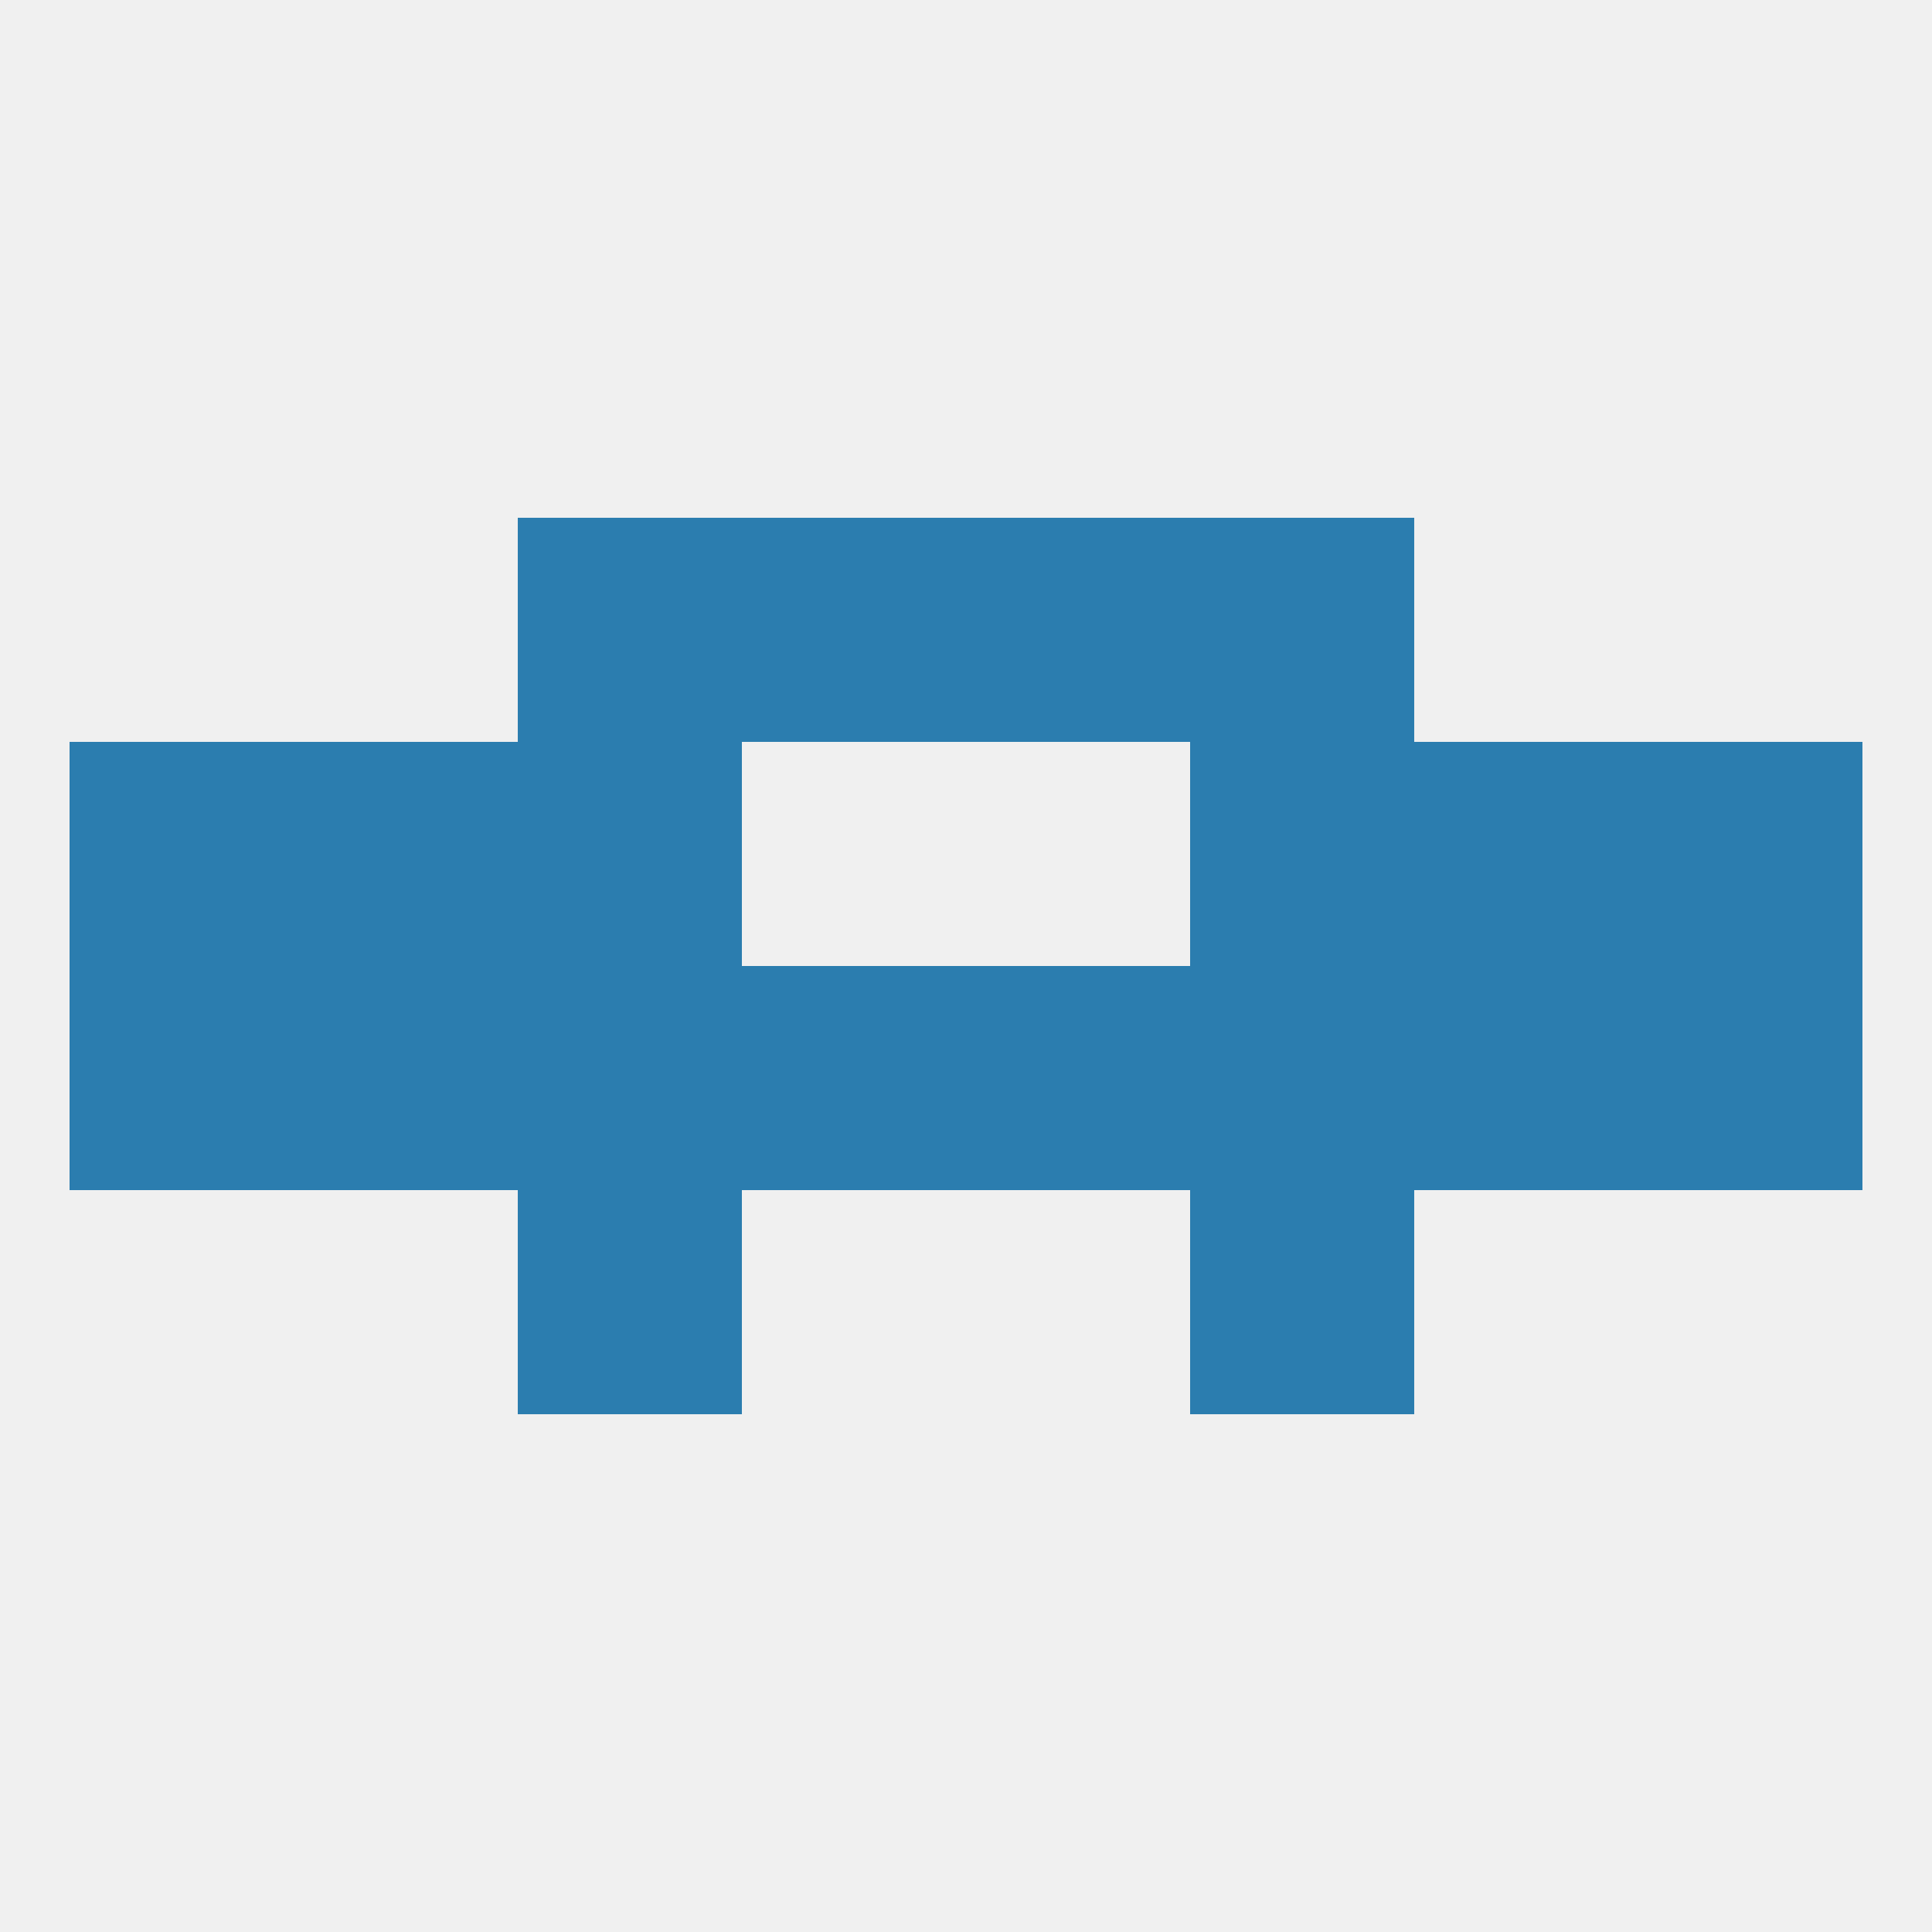
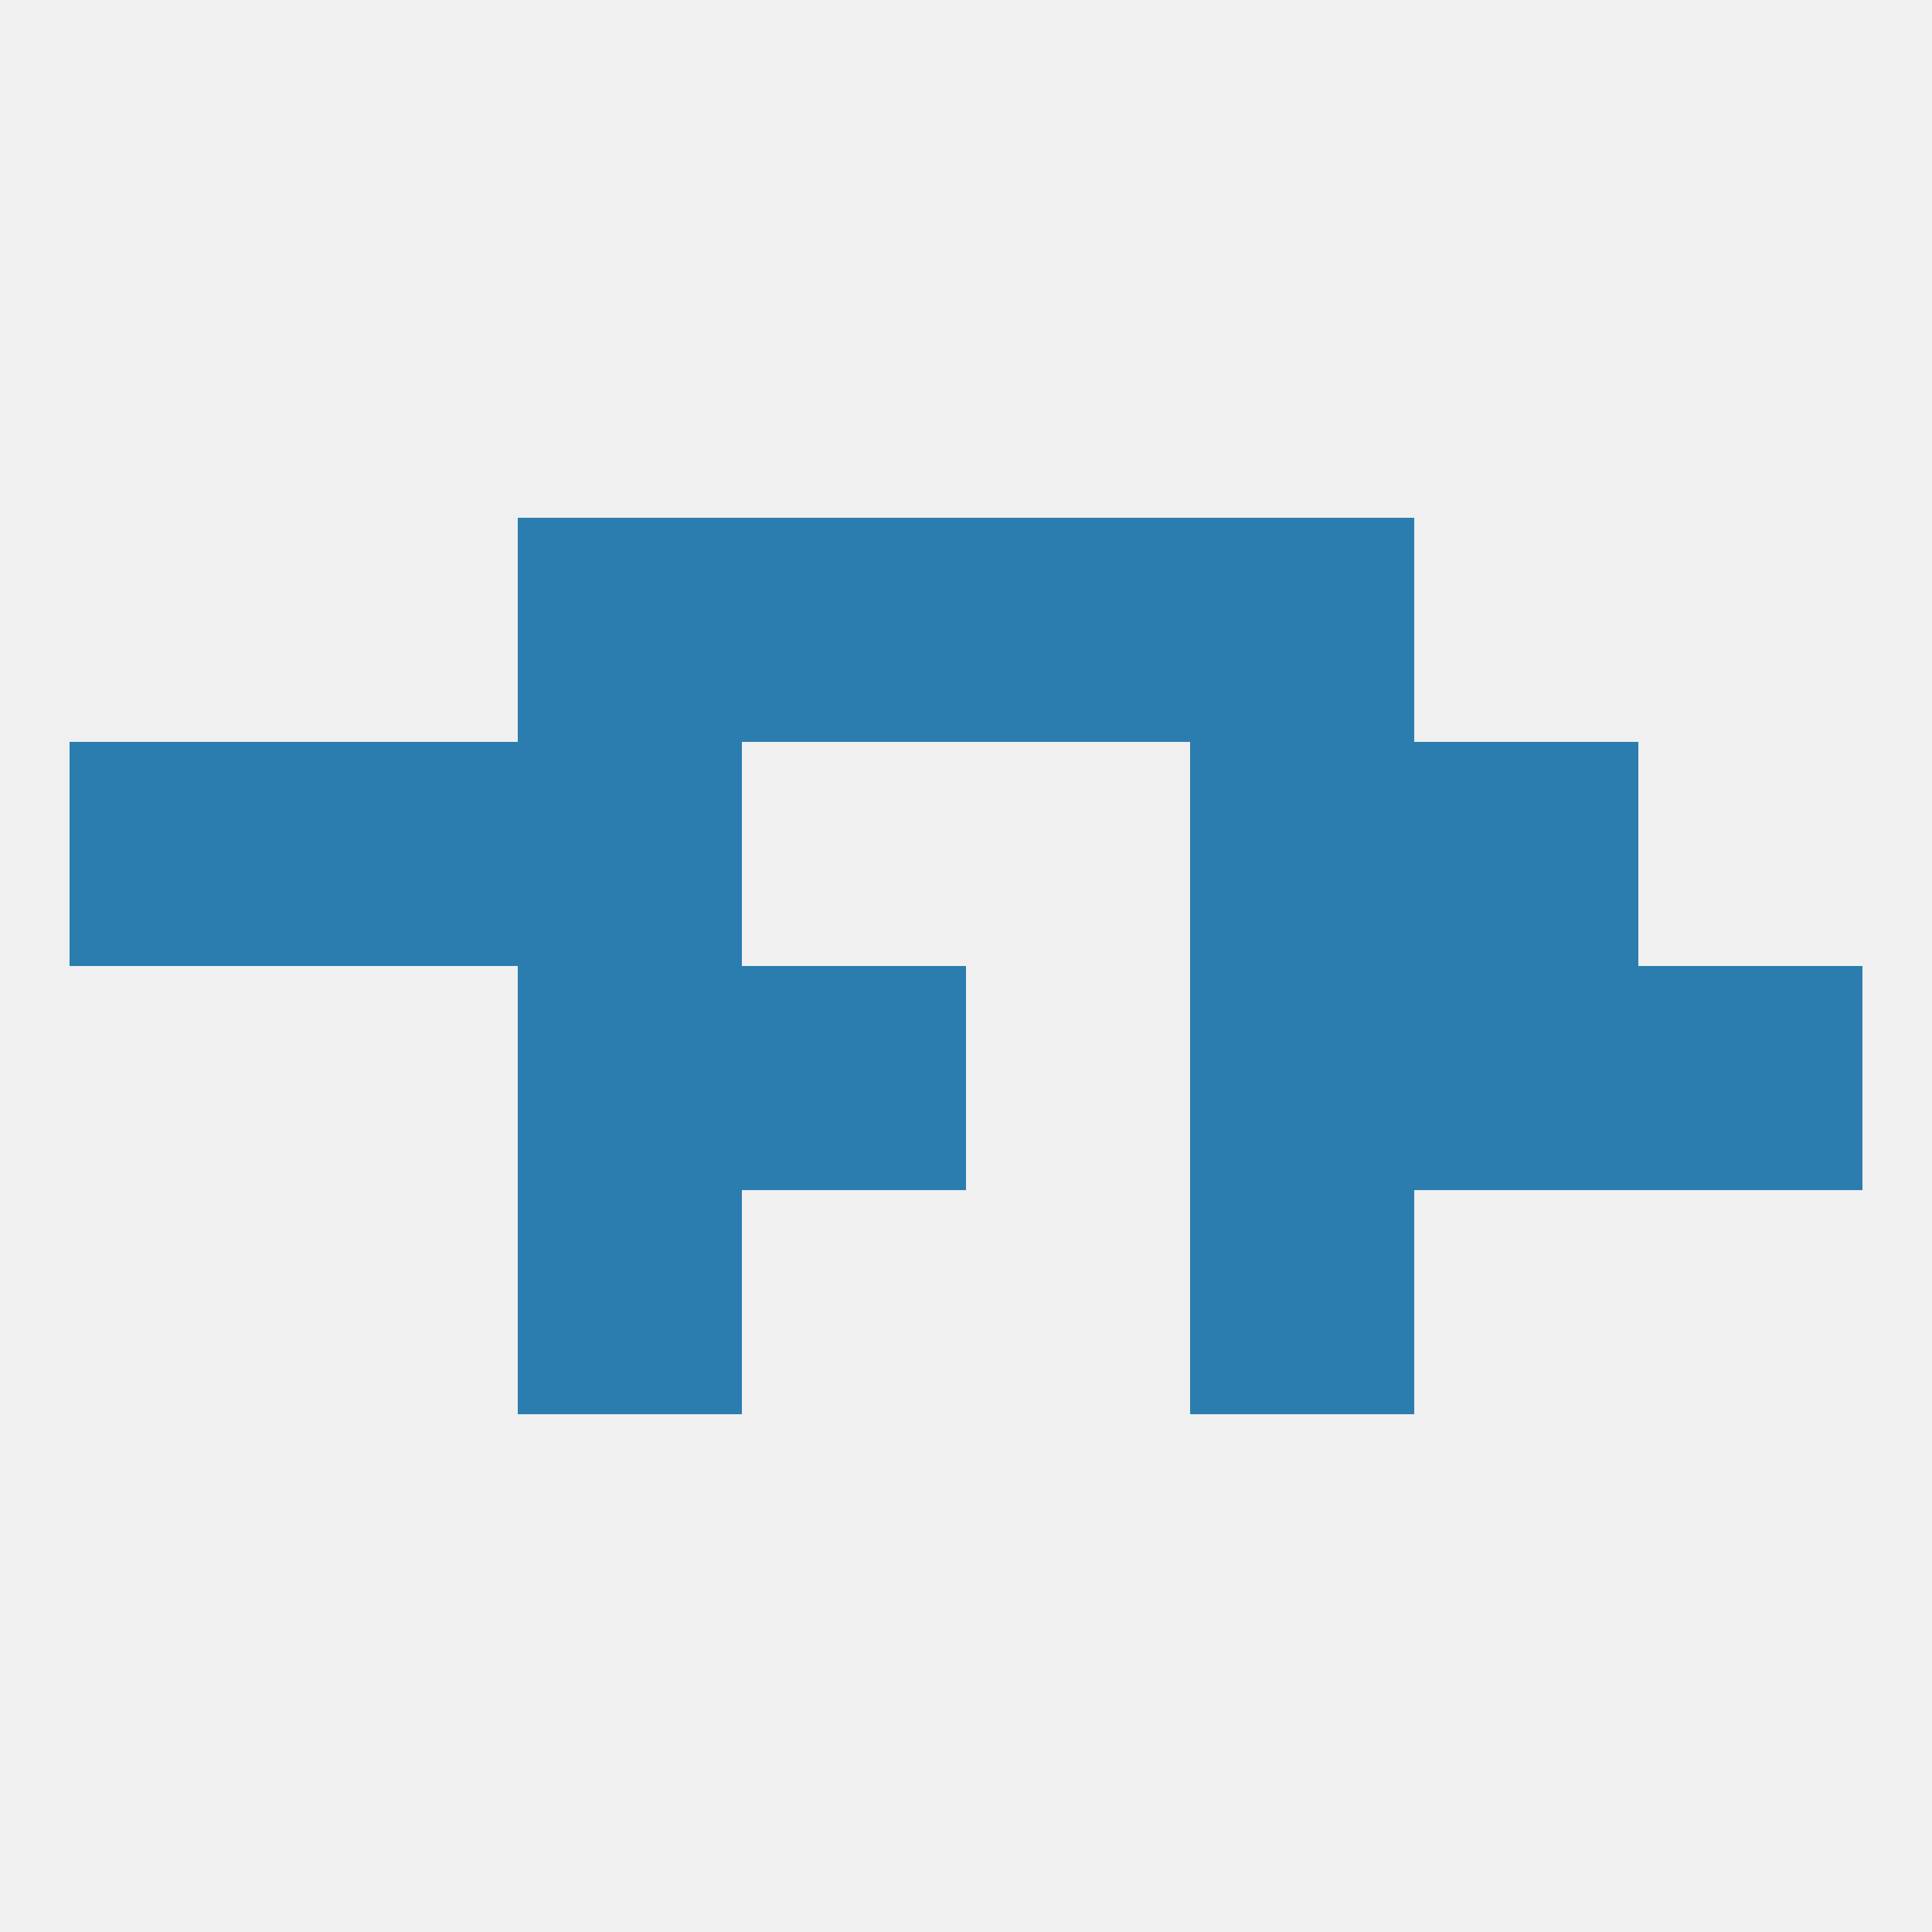
<svg xmlns="http://www.w3.org/2000/svg" version="1.1" baseprofile="full" width="250" height="250" viewBox="0 0 250 250">
  <rect width="100%" height="100%" fill="rgba(240,240,240,255)" />
-   <rect x="9" y="125" width="29" height="29" fill="rgba(43,125,175,255)" />
  <rect x="212" y="125" width="29" height="29" fill="rgba(43,125,175,255)" />
-   <rect x="38" y="125" width="29" height="29" fill="rgba(43,125,175,255)" />
  <rect x="183" y="125" width="29" height="29" fill="rgba(43,125,175,255)" />
  <rect x="154" y="125" width="29" height="29" fill="rgba(43,125,175,255)" />
  <rect x="96" y="125" width="29" height="29" fill="rgba(43,125,175,255)" />
-   <rect x="125" y="125" width="29" height="29" fill="rgba(43,125,175,255)" />
  <rect x="67" y="125" width="29" height="29" fill="rgba(43,125,175,255)" />
  <rect x="9" y="96" width="29" height="29" fill="rgba(43,125,175,255)" />
-   <rect x="212" y="96" width="29" height="29" fill="rgba(43,125,175,255)" />
  <rect x="38" y="96" width="29" height="29" fill="rgba(43,125,175,255)" />
  <rect x="183" y="96" width="29" height="29" fill="rgba(43,125,175,255)" />
  <rect x="67" y="96" width="29" height="29" fill="rgba(43,125,175,255)" />
  <rect x="154" y="96" width="29" height="29" fill="rgba(43,125,175,255)" />
  <rect x="154" y="67" width="29" height="29" fill="rgba(43,125,175,255)" />
  <rect x="96" y="67" width="29" height="29" fill="rgba(43,125,175,255)" />
  <rect x="125" y="67" width="29" height="29" fill="rgba(43,125,175,255)" />
  <rect x="67" y="67" width="29" height="29" fill="rgba(43,125,175,255)" />
  <rect x="67" y="154" width="29" height="29" fill="rgba(43,125,175,255)" />
  <rect x="154" y="154" width="29" height="29" fill="rgba(43,125,175,255)" />
</svg>